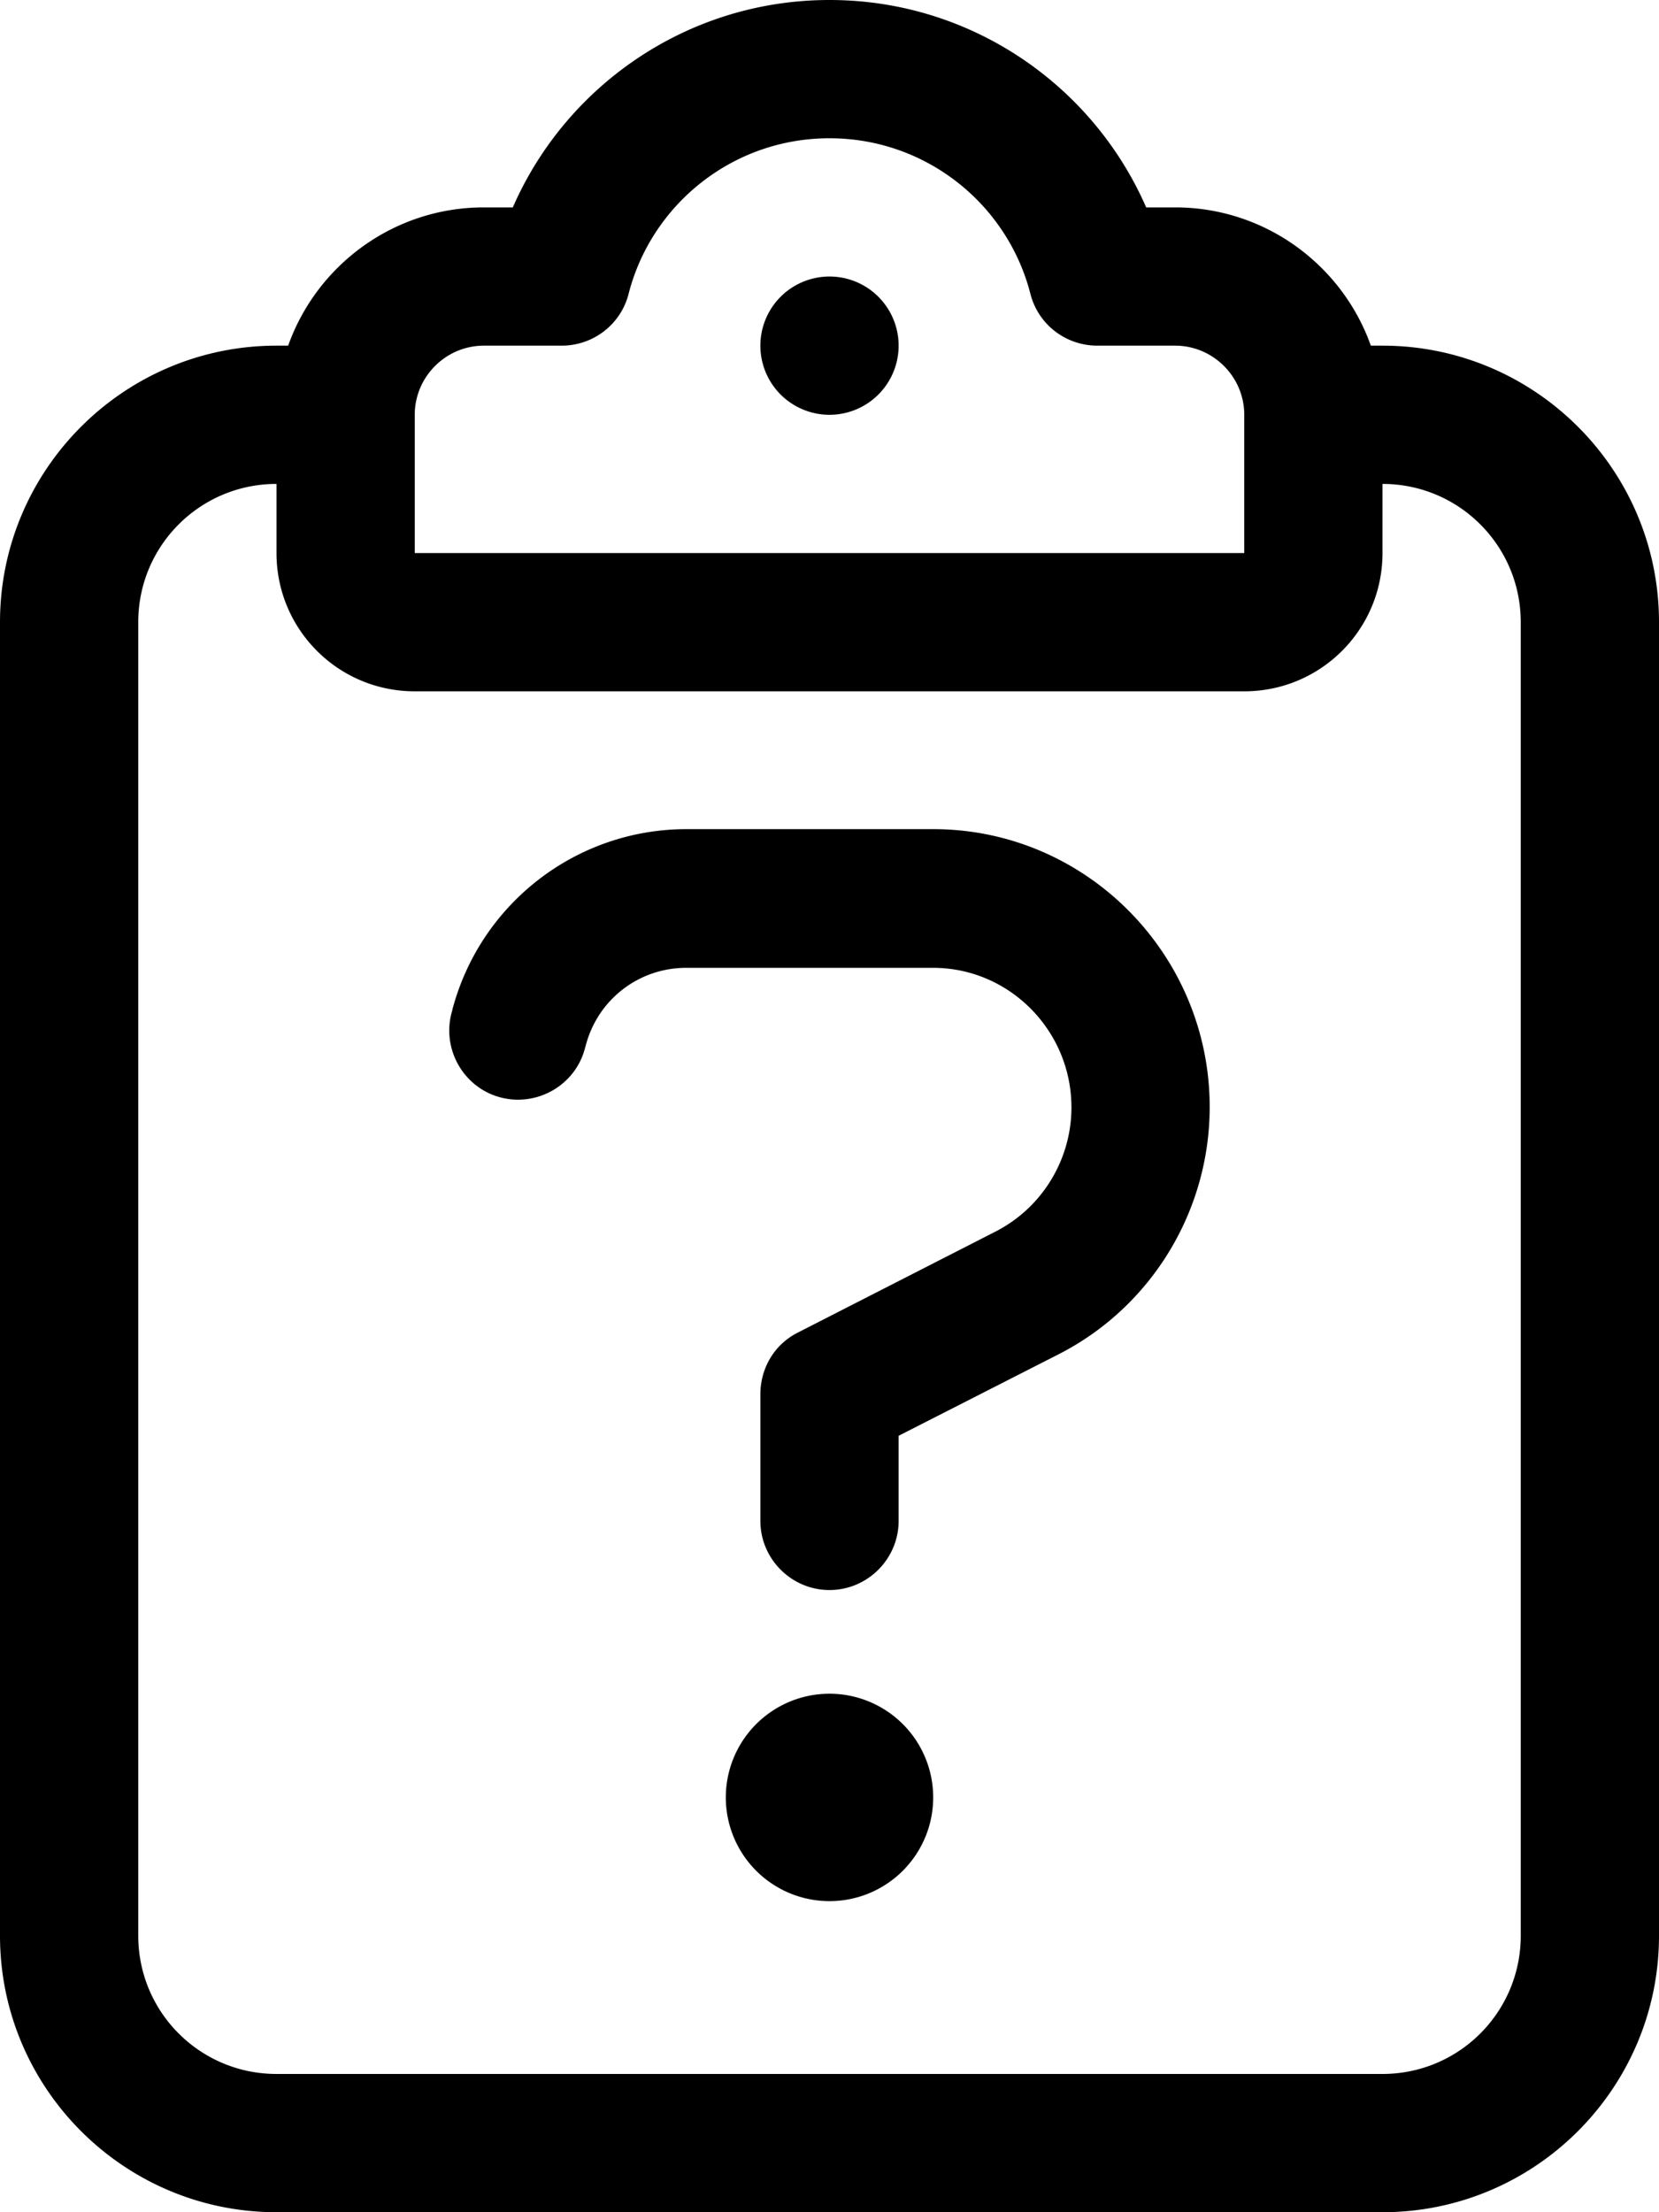
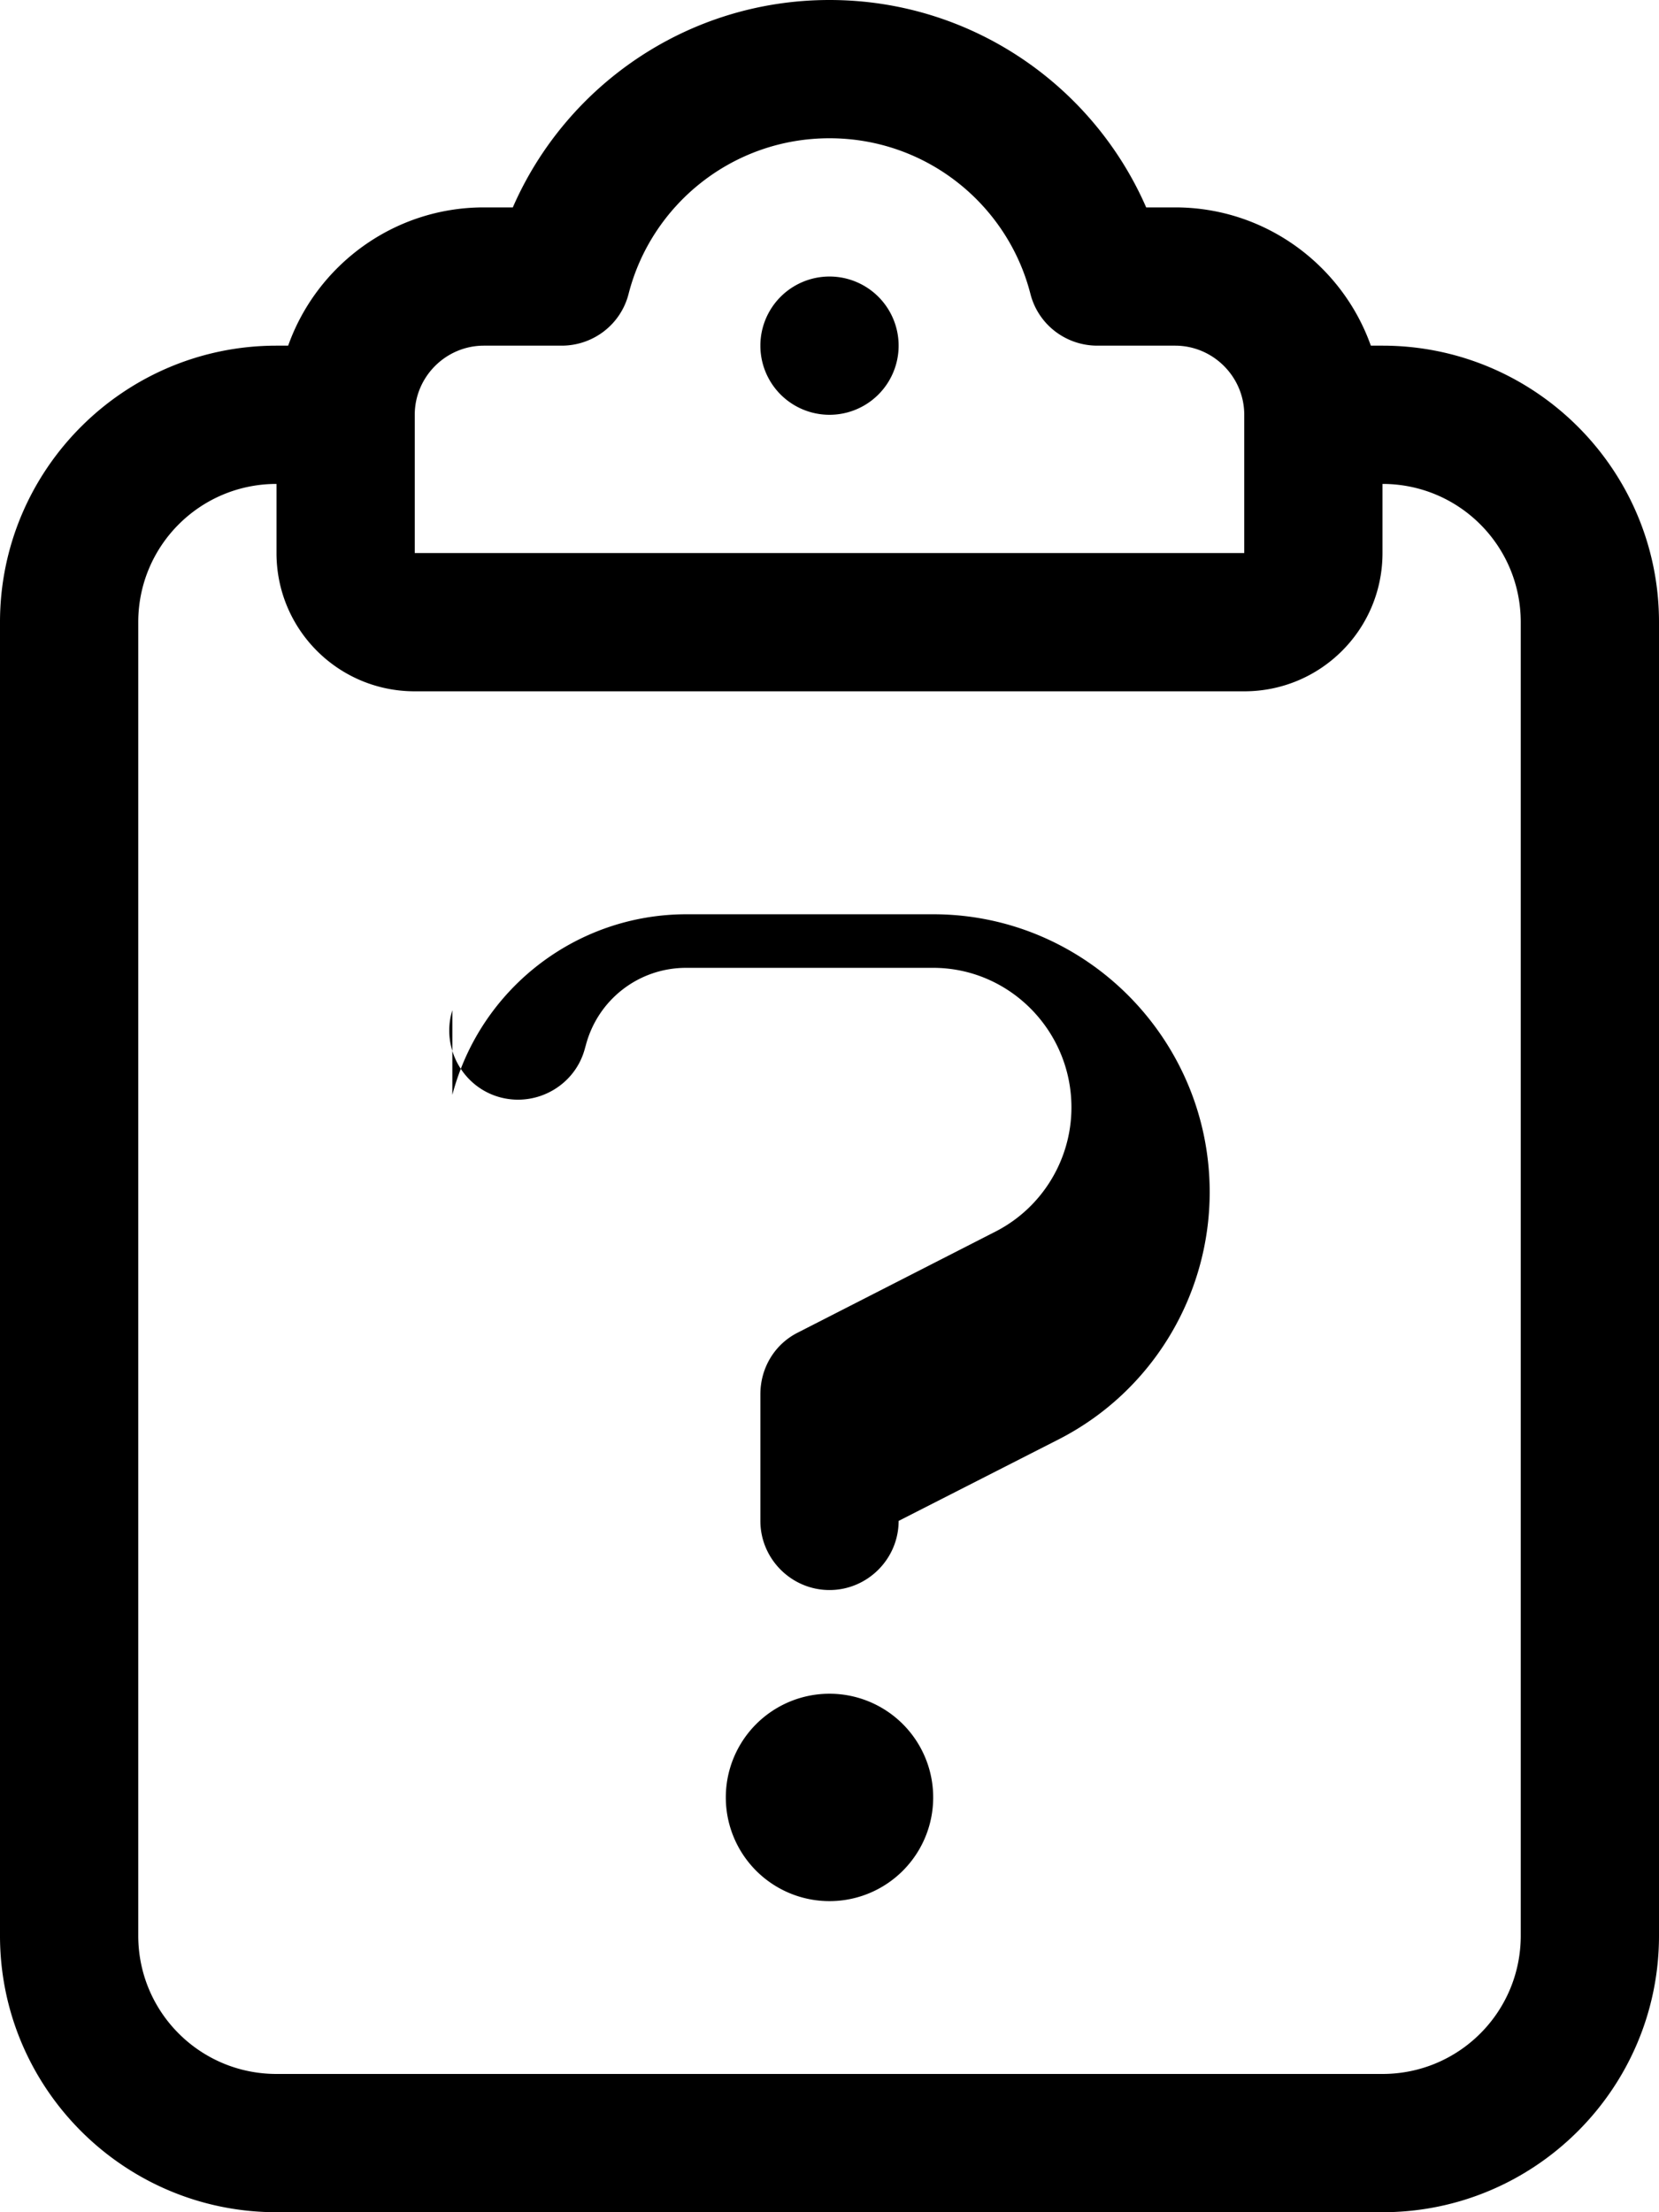
<svg xmlns="http://www.w3.org/2000/svg" viewBox="0 0 384 512">
-   <path d="M145.5 68c5.3-20.7 24.1-36 46.5-36s41.2 15.3 46.5 36c1.8 7.1 8.2 12 15.5 12h18c8.8 0 16 7.2 16 16v32H192 96V96c0-8.8 7.2-16 16-16h18c7.3 0 13.7-4.9 15.5-12zM192 0c-32.8 0-61 19.8-73.3 48H112C91.1 48 73.3 61.4 66.7 80H64C28.7 80 0 108.7 0 144V448c0 35.3 28.7 64 64 64H320c35.3 0 64-28.7 64-64V144c0-35.3-28.7-64-64-64h-2.7c-6.6-18.6-24.4-32-45.3-32h-6.7C253 19.8 224.8 0 192 0zM320 112c17.7 0 32 14.3 32 32V448c0 17.7-14.3 32-32 32H64c-17.7 0-32-14.3-32-32V144c0-17.7 14.3-32 32-32v16c0 17.7 14.3 32 32 32h96 96c17.7 0 32-14.3 32-32V112zM208 80a16 16 0 1 0 -32 0 16 16 0 1 0 32 0zM104.7 233.8l-.2 .7c-2.2 8.5 2.9 17.3 11.4 19.5s17.3-2.9 19.5-11.4l.2-.7c2.8-10.6 12.3-17.9 23.2-17.9H216c17.6 0 32 14.5 32 32.3c0 12.1-6.8 23.2-17.5 28.7l-45.8 23.4c-5.4 2.7-8.7 8.2-8.7 14.3V352c0 8.8 7.2 16 16 16s16-7.2 16-16V332.3l37.1-18.9c21.5-11 34.9-33.2 34.9-57.2c0-35.2-28.5-64.3-64-64.3H158.9c-25.5 0-47.7 17.2-54.2 41.8zM216 416a24 24 0 1 0 -48 0 24 24 0 1 0 48 0z" />
+   <path d="M145.5 68c5.3-20.7 24.1-36 46.5-36s41.2 15.3 46.5 36c1.8 7.1 8.2 12 15.5 12h18c8.8 0 16 7.2 16 16v32H192 96V96c0-8.8 7.2-16 16-16h18c7.3 0 13.7-4.9 15.5-12zM192 0c-32.8 0-61 19.8-73.3 48H112C91.1 48 73.3 61.4 66.7 80H64C28.7 80 0 108.7 0 144V448c0 35.3 28.7 64 64 64H320c35.3 0 64-28.7 64-64V144c0-35.3-28.7-64-64-64h-2.7c-6.6-18.6-24.4-32-45.3-32h-6.7C253 19.8 224.8 0 192 0zM320 112c17.7 0 32 14.3 32 32V448c0 17.7-14.3 32-32 32H64c-17.7 0-32-14.3-32-32V144c0-17.7 14.3-32 32-32v16c0 17.7 14.3 32 32 32h96 96c17.7 0 32-14.3 32-32V112zM208 80a16 16 0 1 0 -32 0 16 16 0 1 0 32 0zM104.7 233.8l-.2 .7c-2.2 8.5 2.9 17.3 11.4 19.5s17.3-2.9 19.5-11.4l.2-.7c2.8-10.6 12.3-17.9 23.2-17.9H216c17.6 0 32 14.5 32 32.3c0 12.1-6.8 23.2-17.5 28.7l-45.8 23.4c-5.4 2.7-8.7 8.2-8.7 14.3V352c0 8.8 7.2 16 16 16s16-7.2 16-16l37.1-18.9c21.5-11 34.9-33.2 34.9-57.2c0-35.2-28.5-64.3-64-64.3H158.9c-25.5 0-47.7 17.2-54.2 41.8zM216 416a24 24 0 1 0 -48 0 24 24 0 1 0 48 0z" />
</svg>